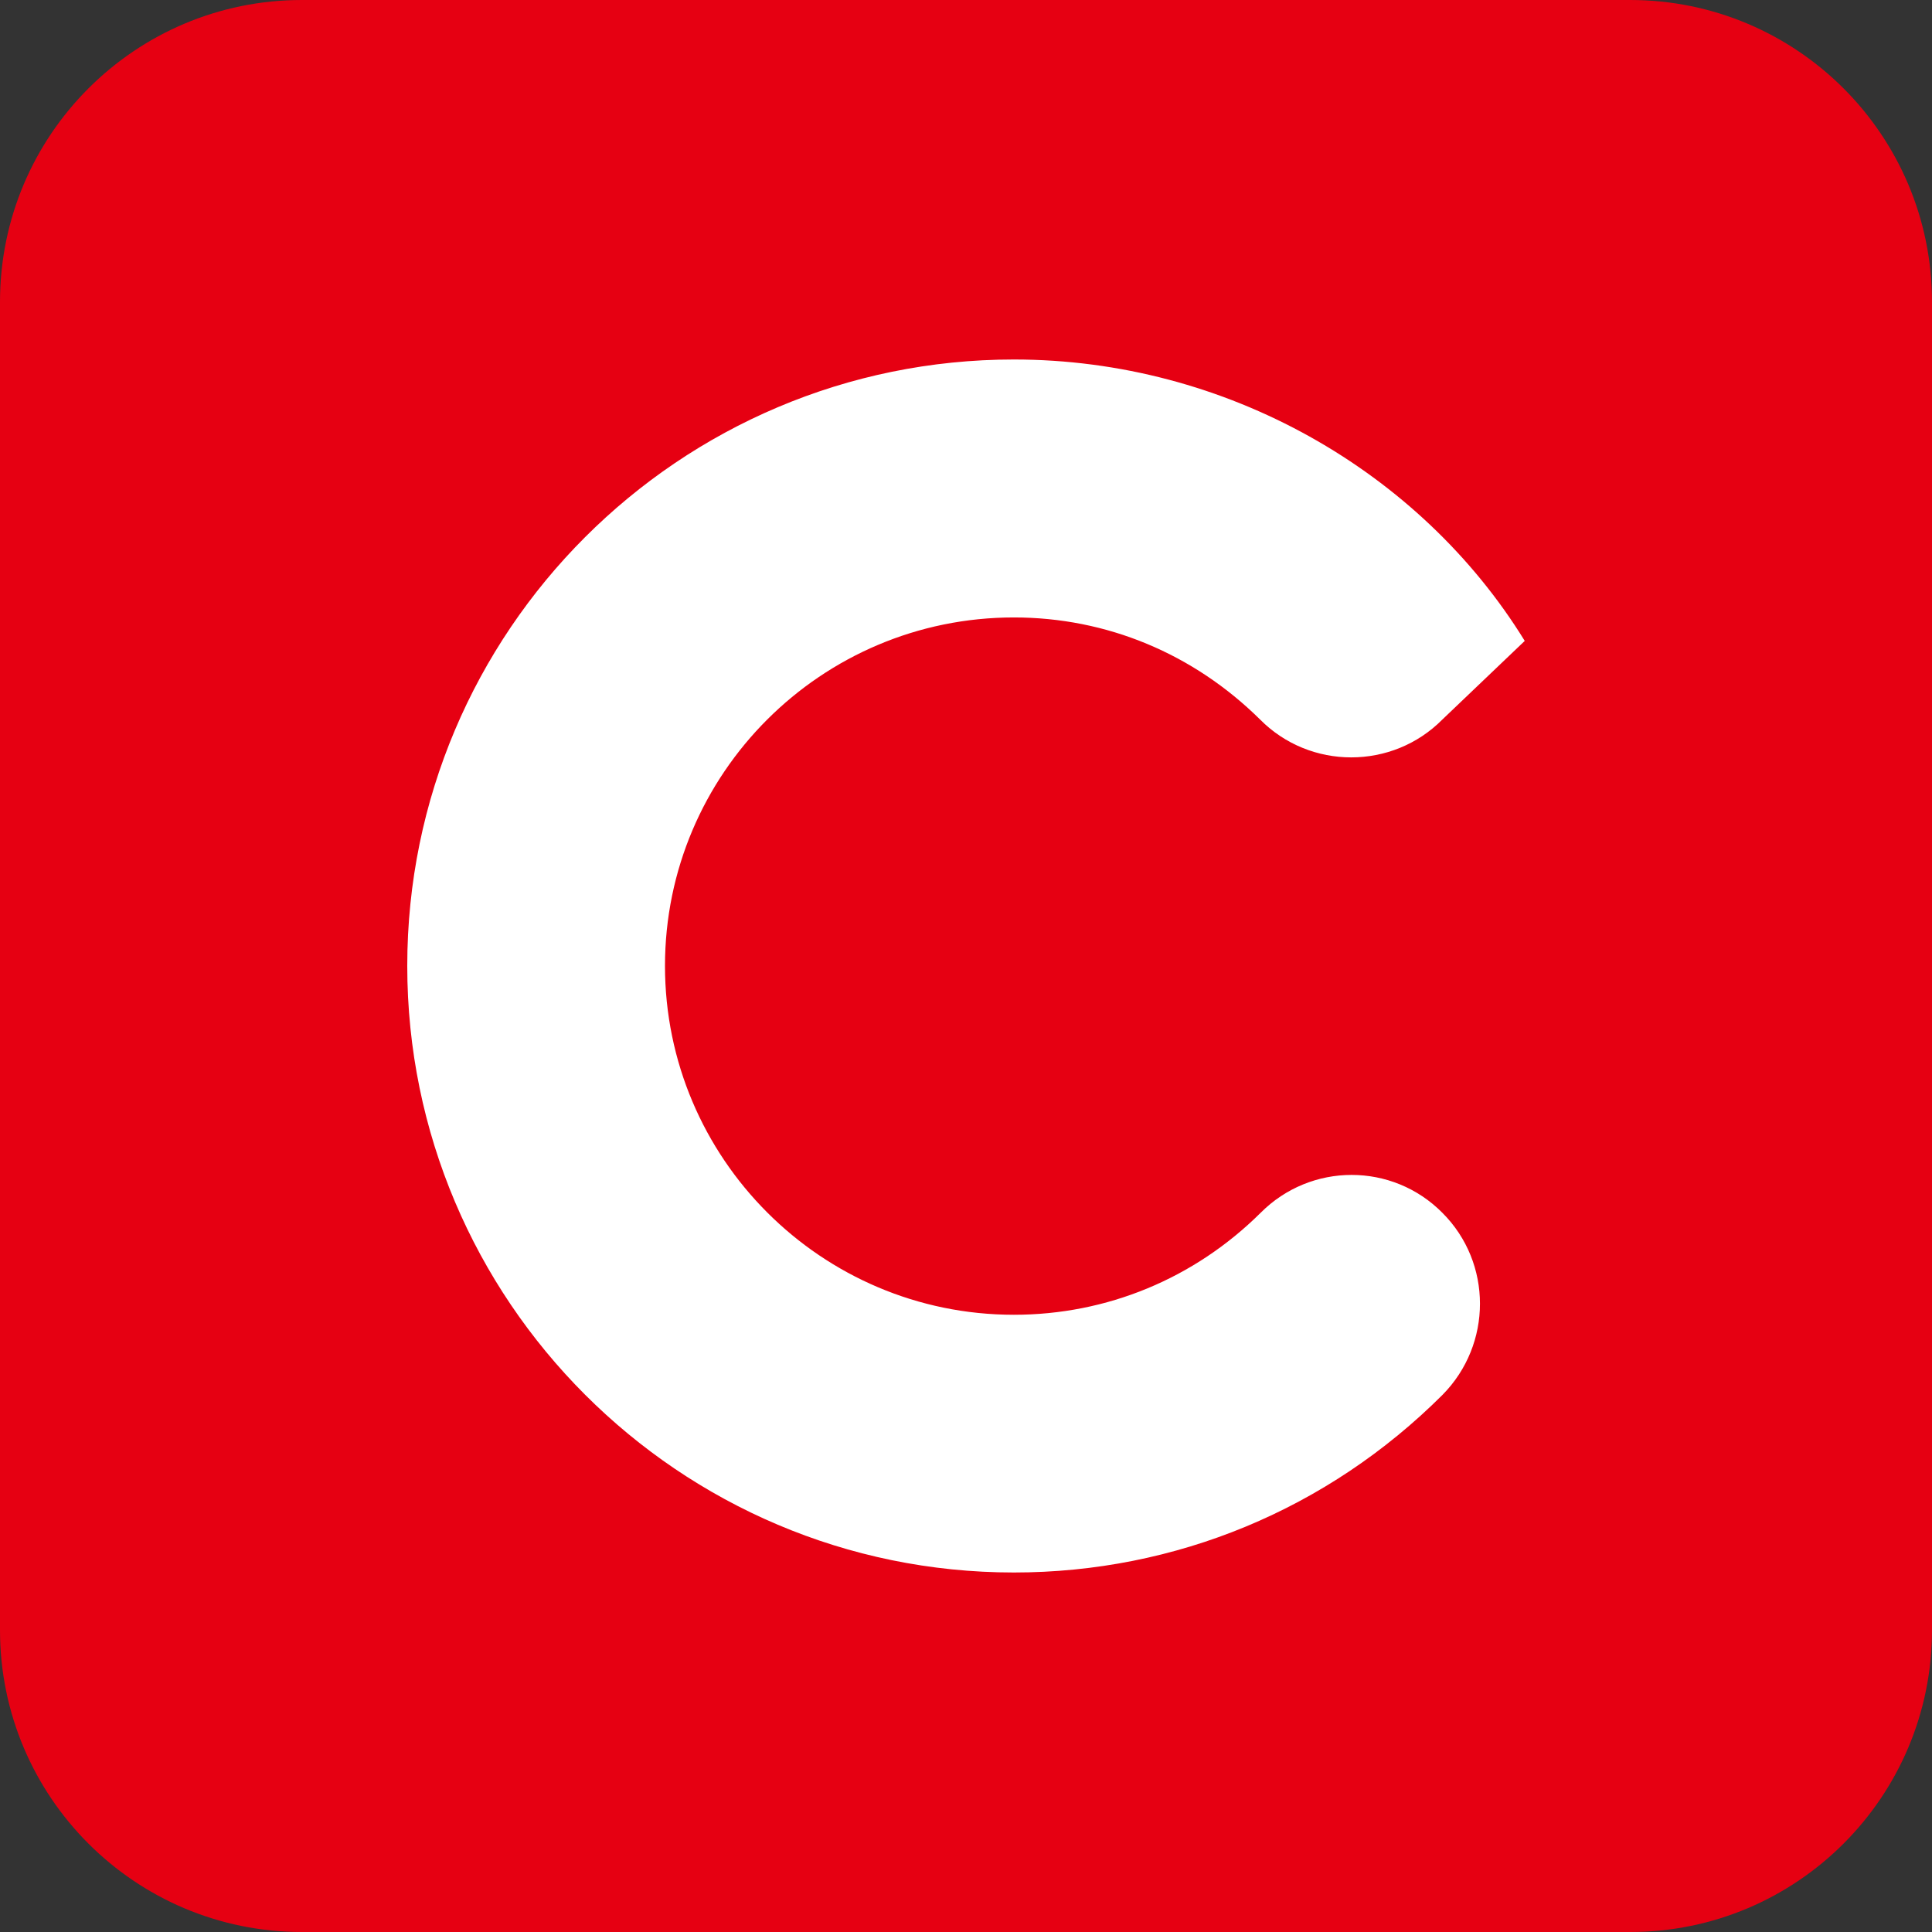
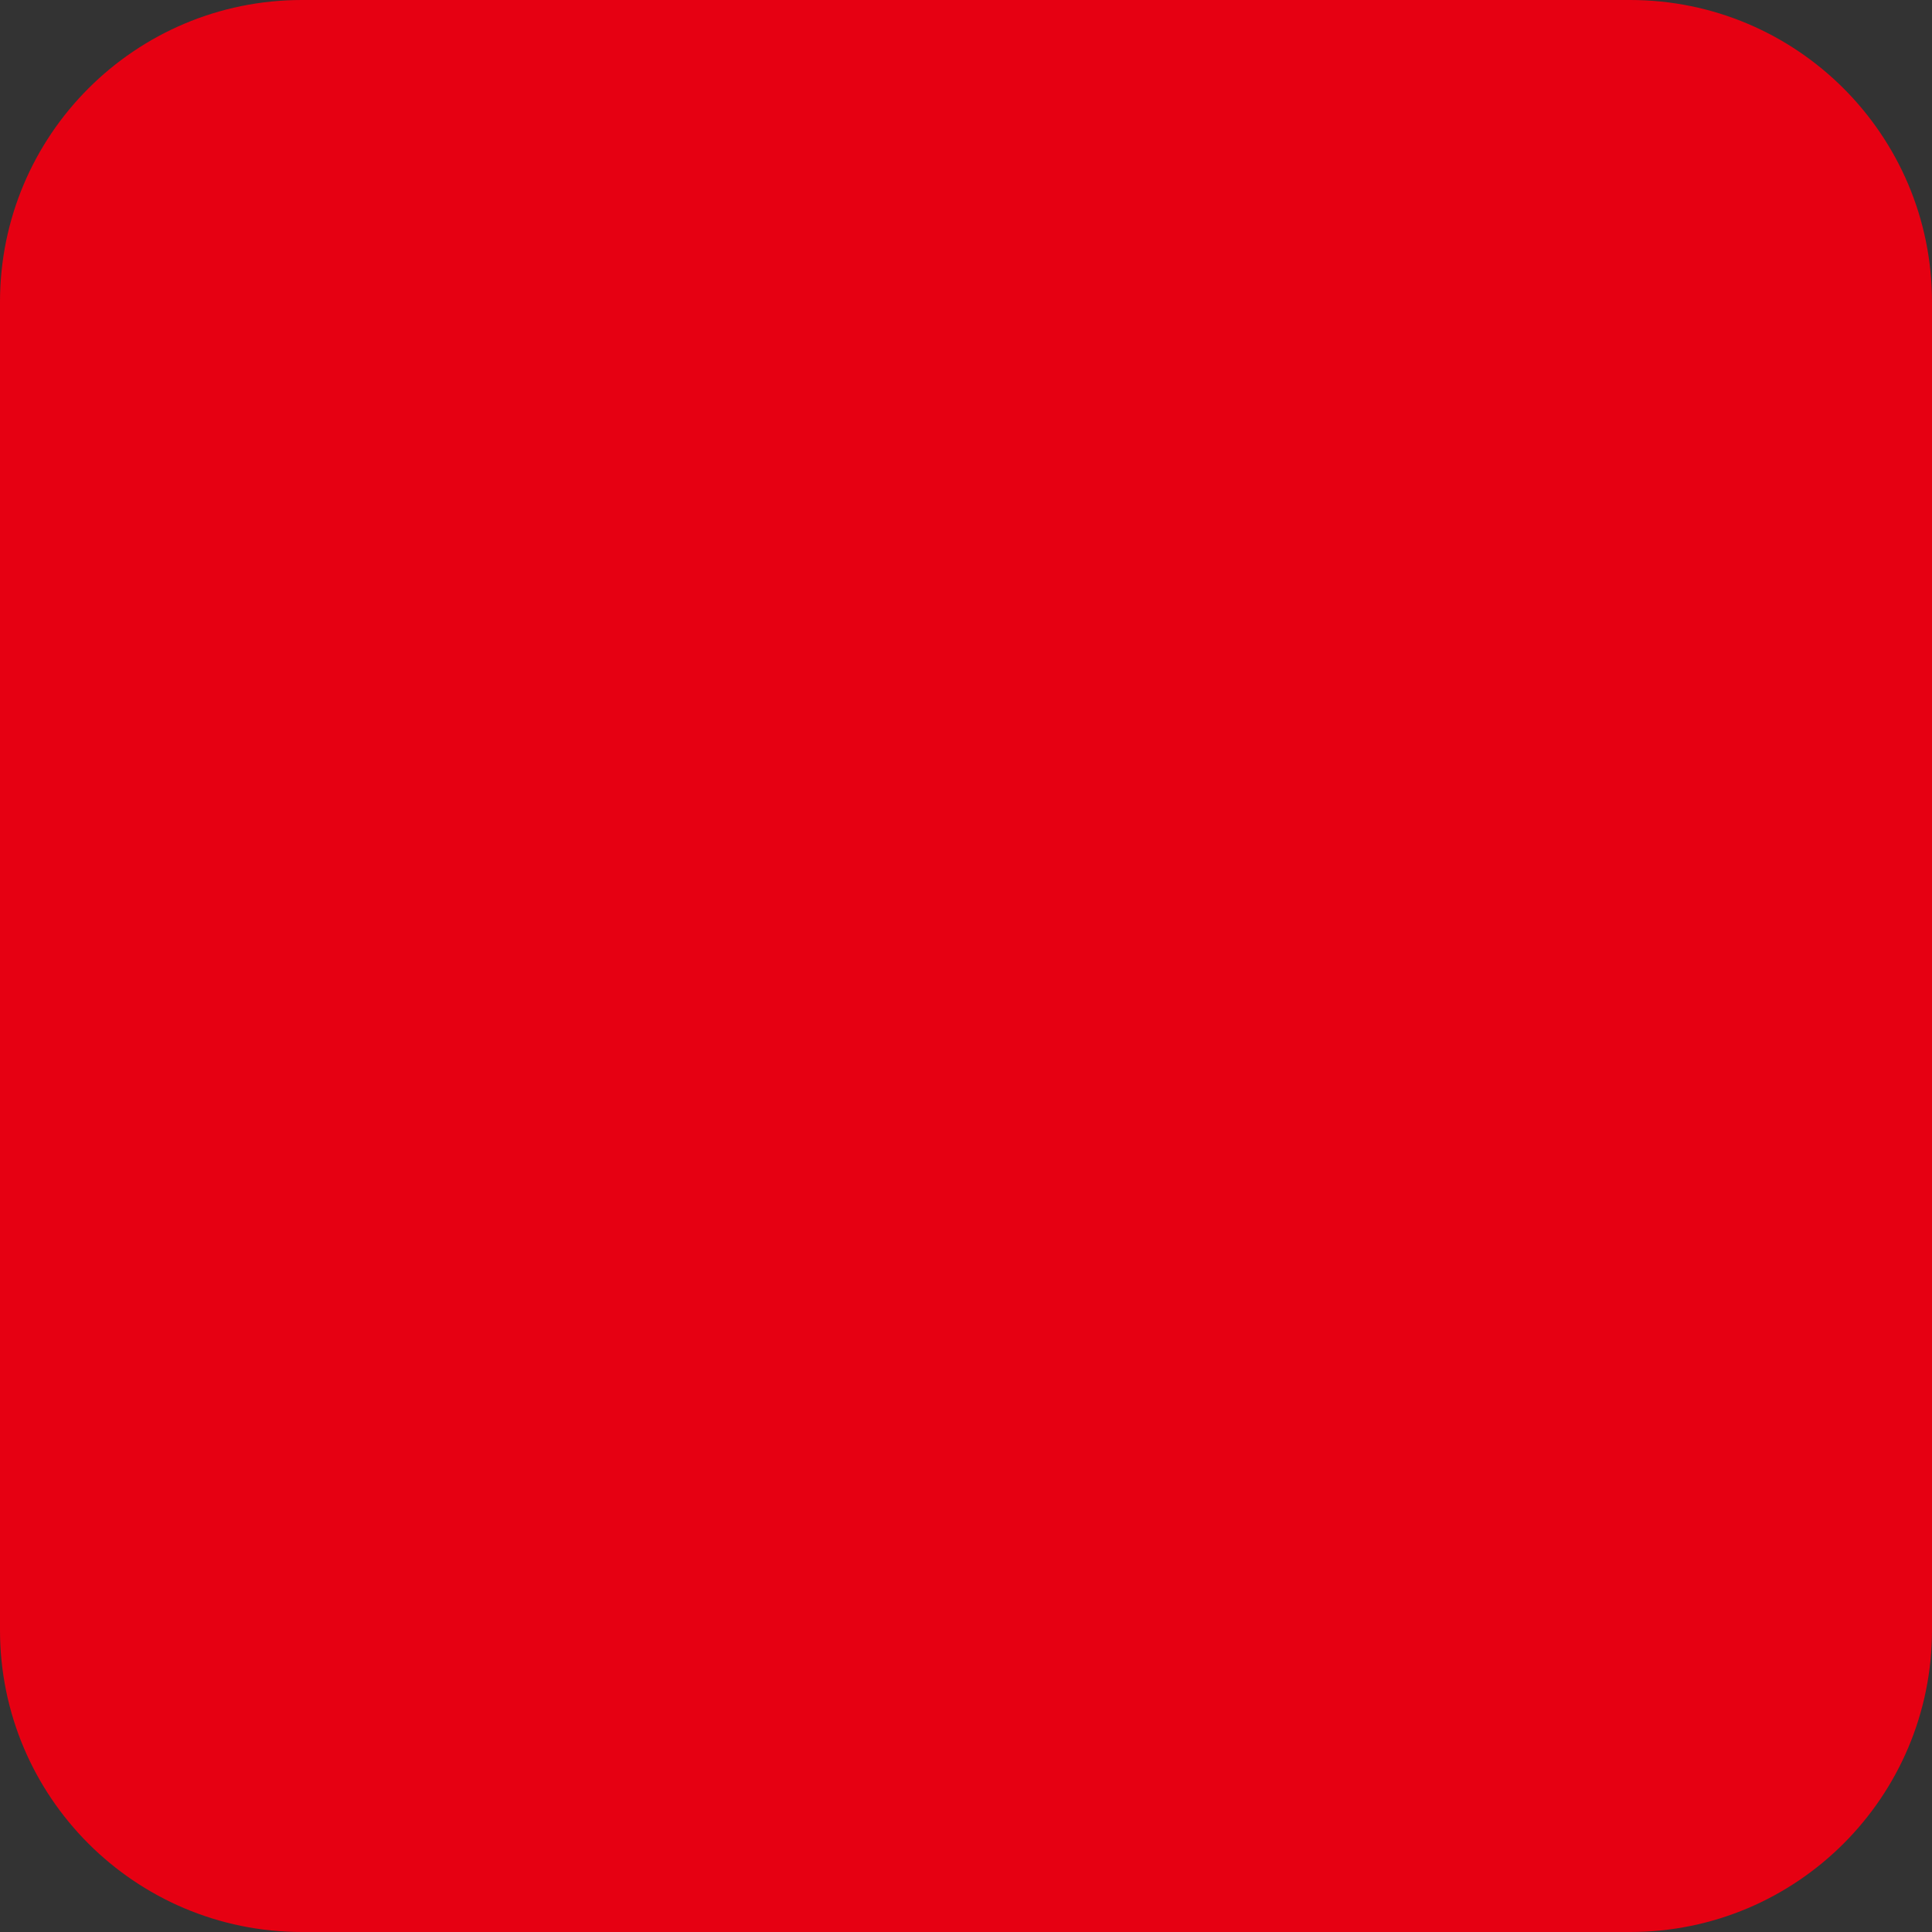
<svg xmlns="http://www.w3.org/2000/svg" id="_레이어_2" data-name="레이어 2" width="512" height="512" viewBox="0 0 512 512">
  <rect x="0" y="0" width="512" height="512" fill="#333333" stroke="none" />
  <defs>
    <style>
      .cls-1 {
        fill: #fff;
      }

      .cls-2 {
        fill: #e60012;
      }
    </style>
  </defs>
  <g id="_레이어_1-2" data-name="레이어 1">
    <g>
      <path class="cls-2" d="M512,432c0,44.183-35.817,80-80,80H80c-44.183,0-80-35.817-80-80V80C0,35.817,35.817,0,80,0h352c44.183,0,80,35.817,80,80" />
-       <path class="cls-1" d="M334.063,321.42c-17.539,17.396-40.711,27.007-65.379,27.007-51.032,0-92.456-41.494-92.456-92.456s41.424-92.342,92.456-92.342c24.667,0,47.627,9.64,65.236,27.036,13.261,13.401,35.079,13.401,48.339,0l21.814-20.819c-27.734-45.004-79.209-74.575-135.389-74.575-88.75,0-160.757,72.063-160.757,160.699s72.008,160.758,160.757,160.758c42.849,0,83.202-16.742,113.575-47.057,13.261-13.401,13.261-34.991,0-48.252-13.261-13.404-34.865-13.404-48.196,0Z" />
    </g>
  </g>
</svg>